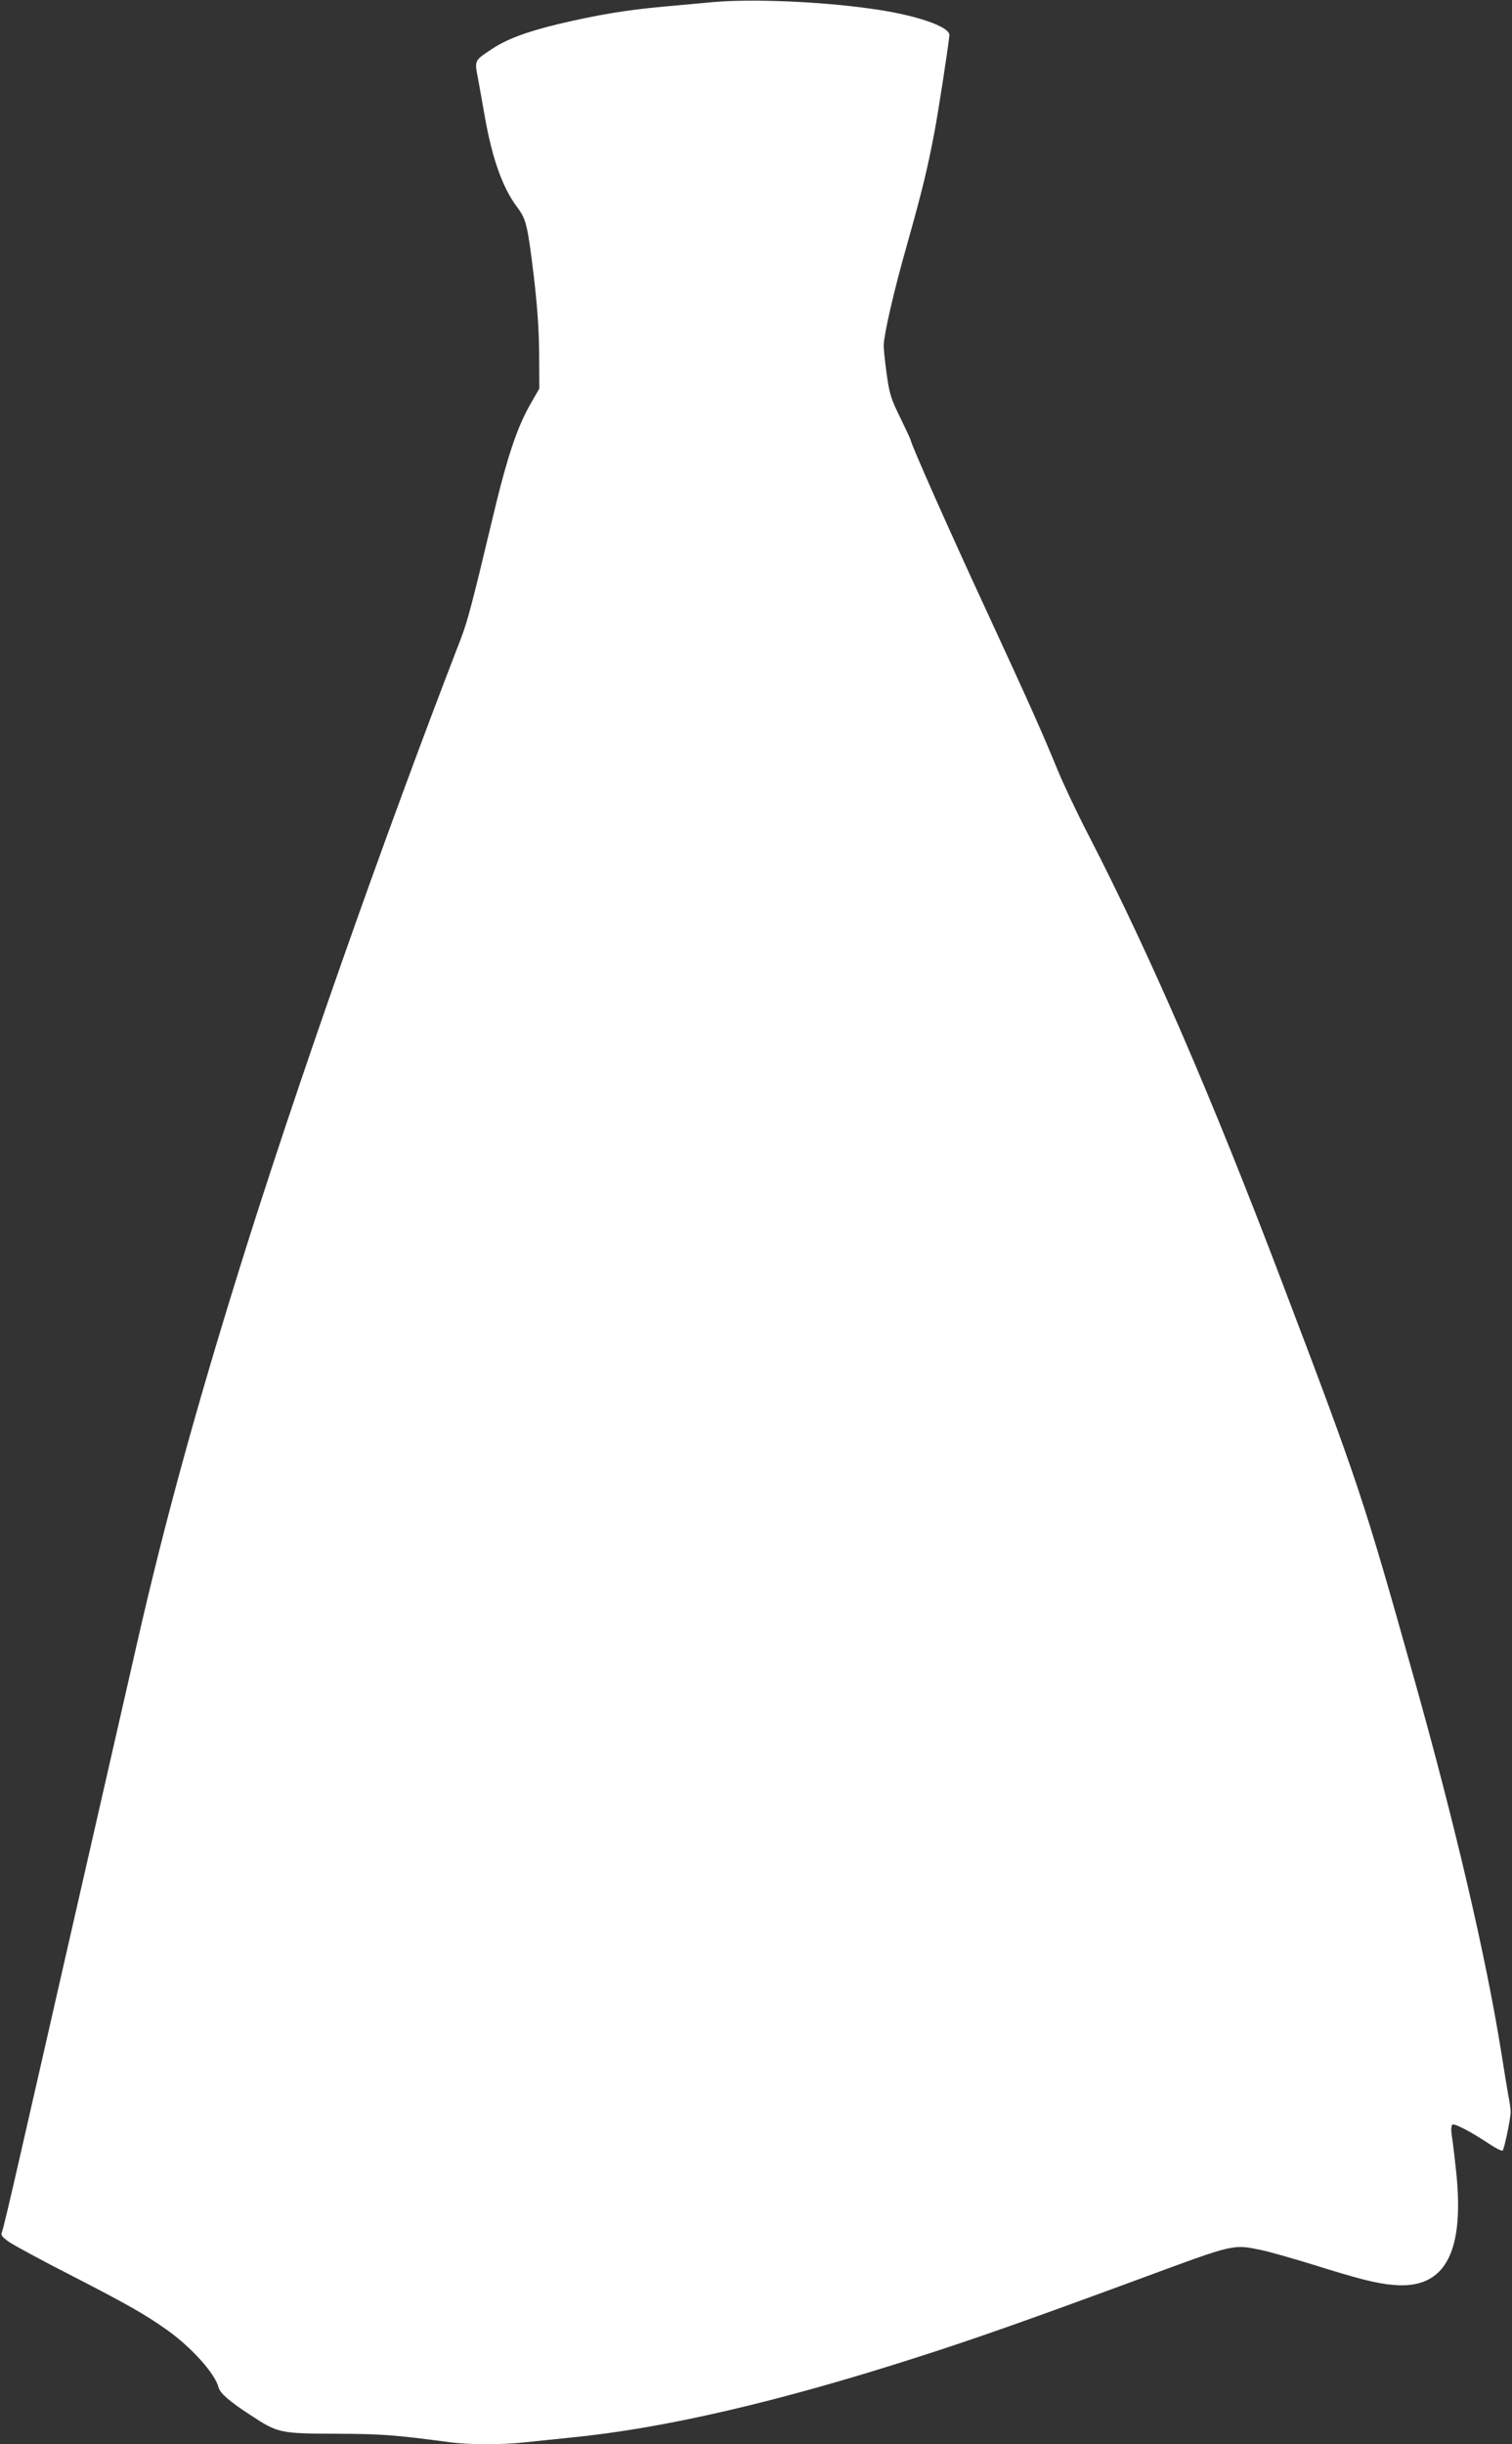
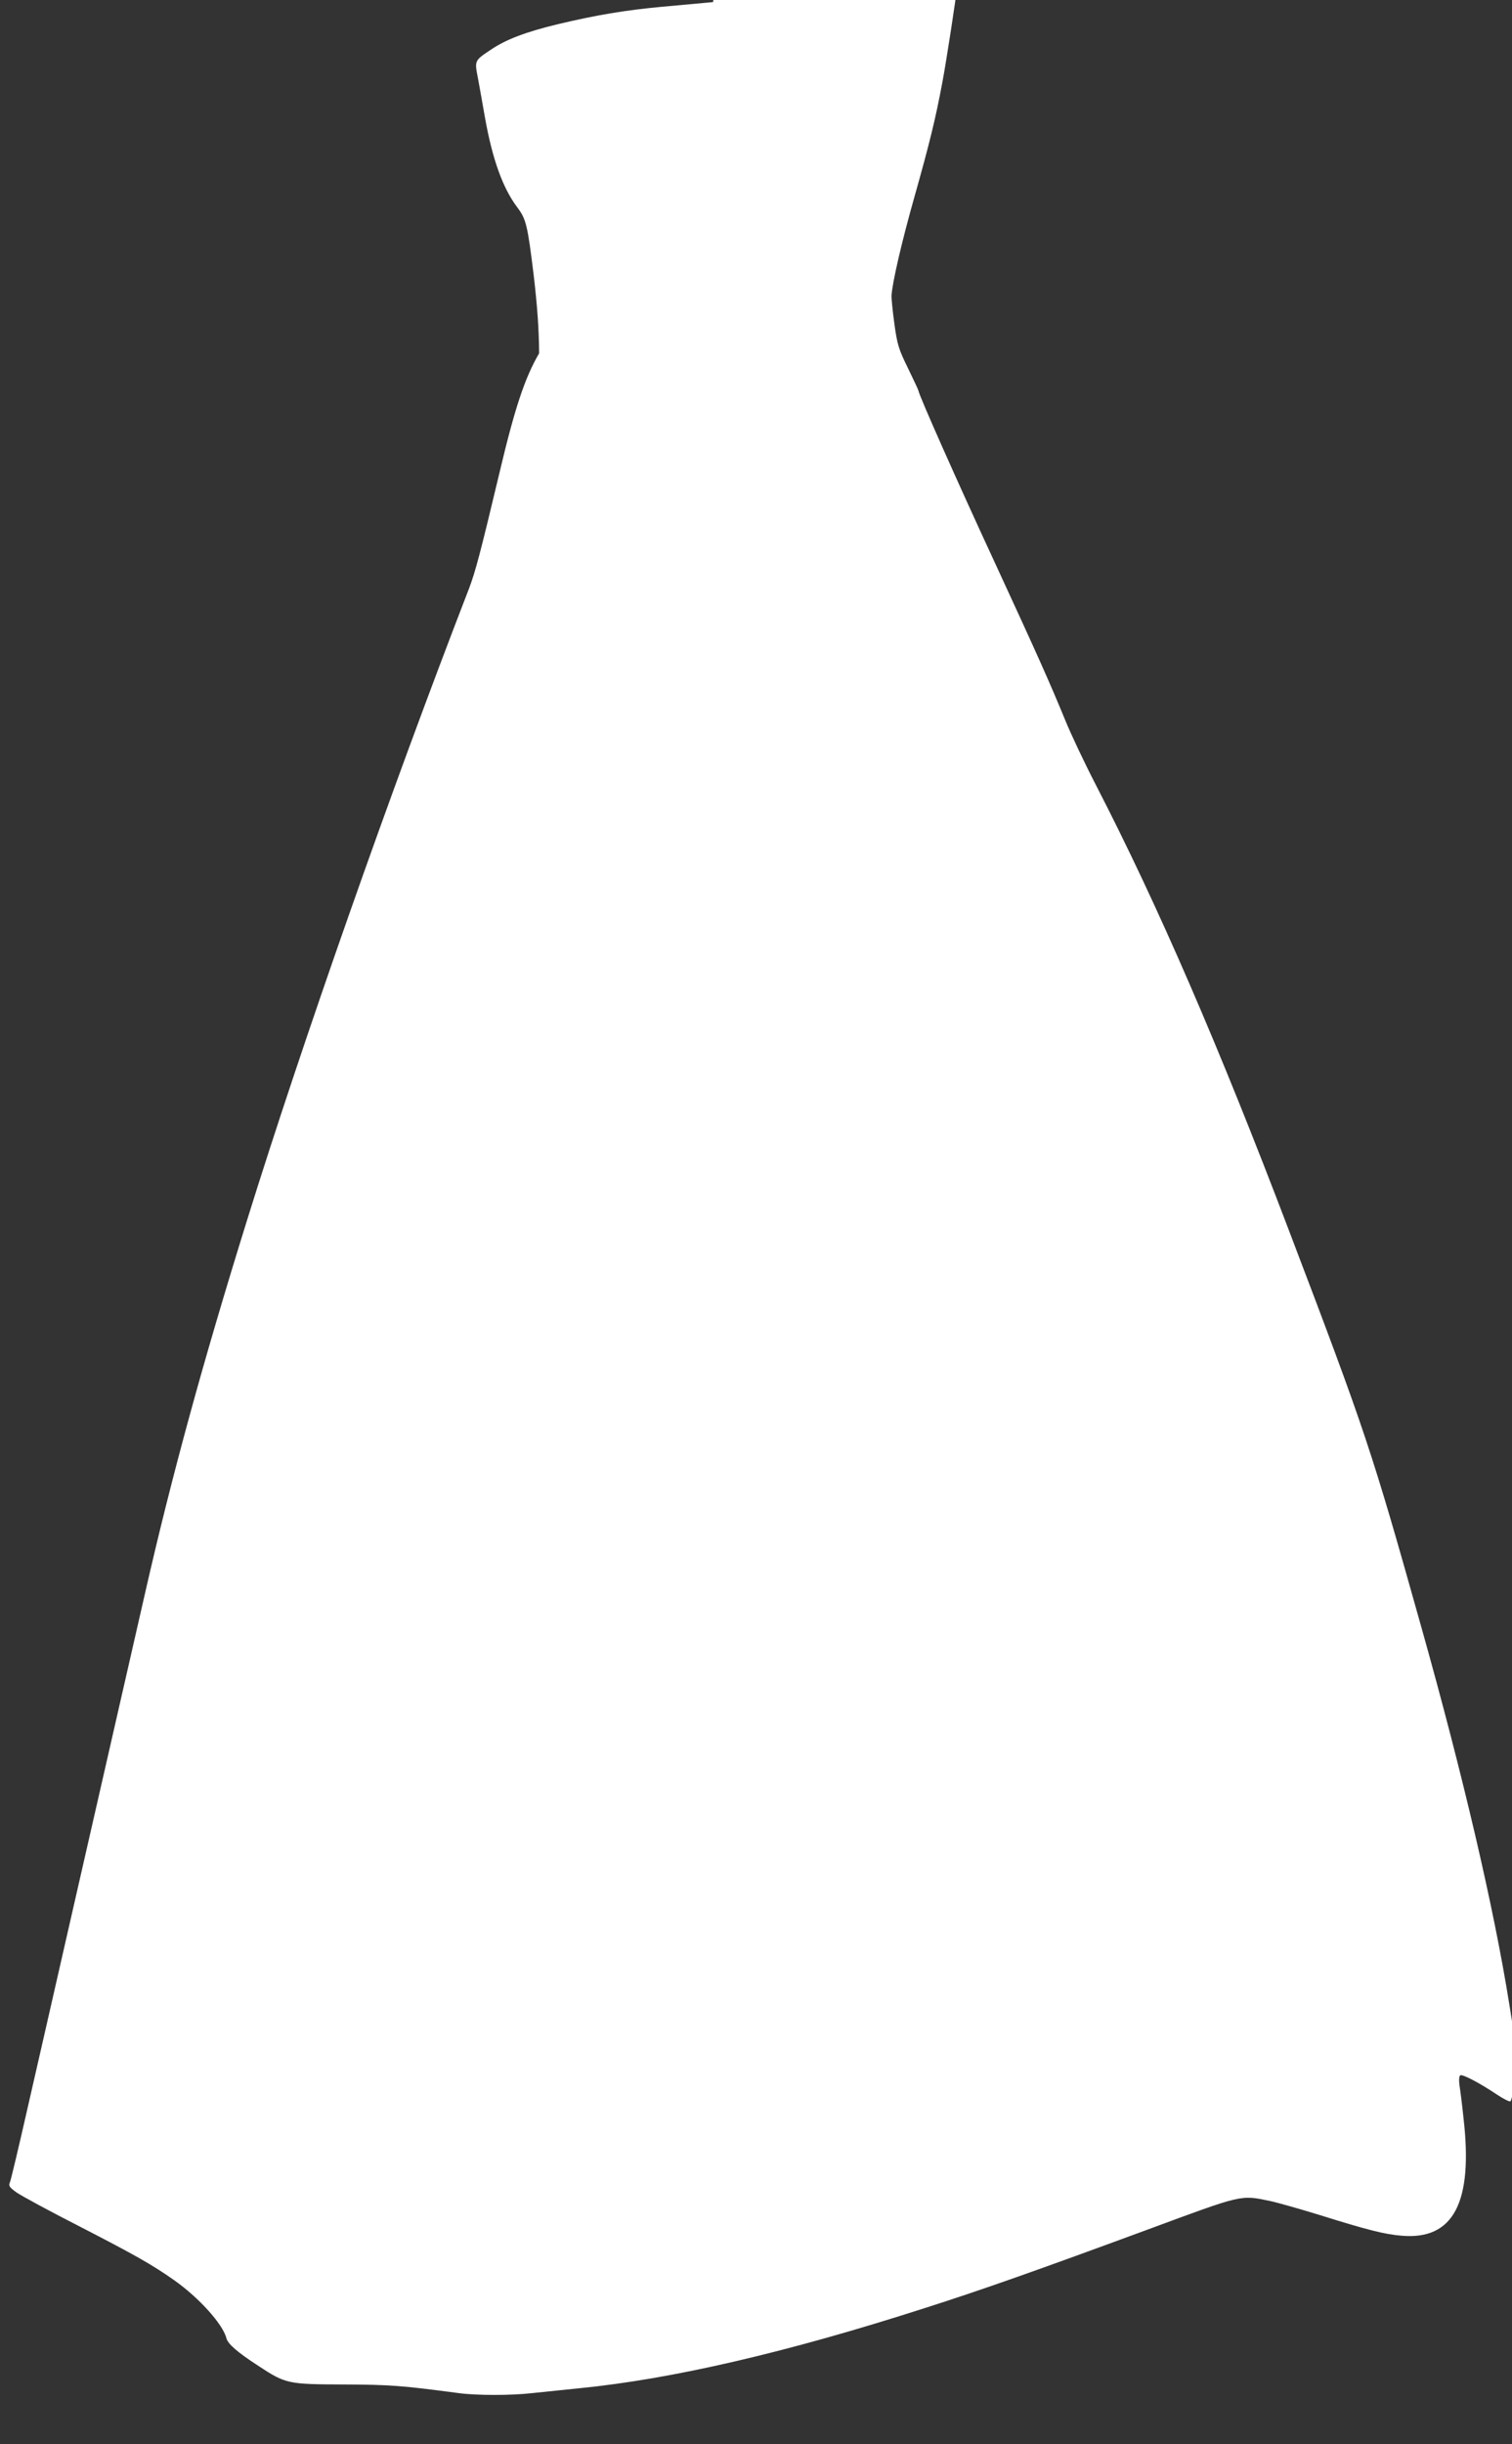
<svg xmlns="http://www.w3.org/2000/svg" version="1.0" width="792pt" height="1280pt" viewBox="0 0 792 1280" preserveAspectRatio="xMidYMid meet">
  <rect x="0" y="0" width="792" height="1280" fill="#333333" stroke="none" />
  <g transform="translate(0,1280) scale(0.1,-0.1)" fill="#ffffff" stroke="none">
-     <path d="M3735 12789 c-55 -5 -173 -16 -262 -24 -198 -18 -350 -44 -548 -91 -171 -41 -276 -81 -355 -135 -85 -57 -85 -55 -66 -151 8 -46 25 -136 36 -202 39 -219 93 -370 169 -471 47 -63 54 -90 87 -360 18 -156 27 -274 28 -405 l1 -185 -42 -73 c-75 -129 -127 -285 -208 -627 -100 -420 -126 -518 -160 -607 -413 -1067 -874 -2380 -1161 -3303 -231 -742 -395 -1341 -534 -1951 -196 -858 -333 -1458 -430 -1884 -56 -245 -139 -611 -186 -815 -46 -203 -88 -380 -93 -391 -8 -19 -3 -26 34 -53 24 -17 173 -98 332 -179 295 -152 379 -200 493 -280 131 -92 257 -232 275 -305 8 -30 57 -73 168 -145 143 -94 154 -96 447 -97 243 -1 306 -6 600 -45 95 -13 278 -13 389 0 47 5 156 16 242 25 488 48 1087 187 1812 420 301 96 592 199 1167 411 503 186 486 182 641 150 42 -9 161 -43 265 -75 243 -76 336 -100 426 -107 271 -23 374 175 323 616 -7 69 -17 146 -21 171 -4 28 -2 49 4 53 12 7 101 -40 191 -100 36 -24 68 -40 72 -36 9 9 42 169 42 202 0 14 -5 52 -12 85 -6 33 -22 132 -36 220 -80 503 -241 1194 -462 1980 -259 922 -288 1011 -693 2075 -365 960 -684 1698 -1010 2330 -61 118 -133 271 -161 340 -81 197 -141 332 -371 830 -192 414 -398 878 -398 896 0 3 -25 56 -55 118 -49 100 -56 123 -71 231 -9 66 -16 134 -15 150 4 67 54 284 121 520 77 273 109 402 145 595 21 110 73 450 78 505 4 45 -175 107 -408 139 -265 38 -629 53 -830 35z" />
+     <path d="M3735 12789 c-55 -5 -173 -16 -262 -24 -198 -18 -350 -44 -548 -91 -171 -41 -276 -81 -355 -135 -85 -57 -85 -55 -66 -151 8 -46 25 -136 36 -202 39 -219 93 -370 169 -471 47 -63 54 -90 87 -360 18 -156 27 -274 28 -405 c-75 -129 -127 -285 -208 -627 -100 -420 -126 -518 -160 -607 -413 -1067 -874 -2380 -1161 -3303 -231 -742 -395 -1341 -534 -1951 -196 -858 -333 -1458 -430 -1884 -56 -245 -139 -611 -186 -815 -46 -203 -88 -380 -93 -391 -8 -19 -3 -26 34 -53 24 -17 173 -98 332 -179 295 -152 379 -200 493 -280 131 -92 257 -232 275 -305 8 -30 57 -73 168 -145 143 -94 154 -96 447 -97 243 -1 306 -6 600 -45 95 -13 278 -13 389 0 47 5 156 16 242 25 488 48 1087 187 1812 420 301 96 592 199 1167 411 503 186 486 182 641 150 42 -9 161 -43 265 -75 243 -76 336 -100 426 -107 271 -23 374 175 323 616 -7 69 -17 146 -21 171 -4 28 -2 49 4 53 12 7 101 -40 191 -100 36 -24 68 -40 72 -36 9 9 42 169 42 202 0 14 -5 52 -12 85 -6 33 -22 132 -36 220 -80 503 -241 1194 -462 1980 -259 922 -288 1011 -693 2075 -365 960 -684 1698 -1010 2330 -61 118 -133 271 -161 340 -81 197 -141 332 -371 830 -192 414 -398 878 -398 896 0 3 -25 56 -55 118 -49 100 -56 123 -71 231 -9 66 -16 134 -15 150 4 67 54 284 121 520 77 273 109 402 145 595 21 110 73 450 78 505 4 45 -175 107 -408 139 -265 38 -629 53 -830 35z" />
  </g>
</svg>